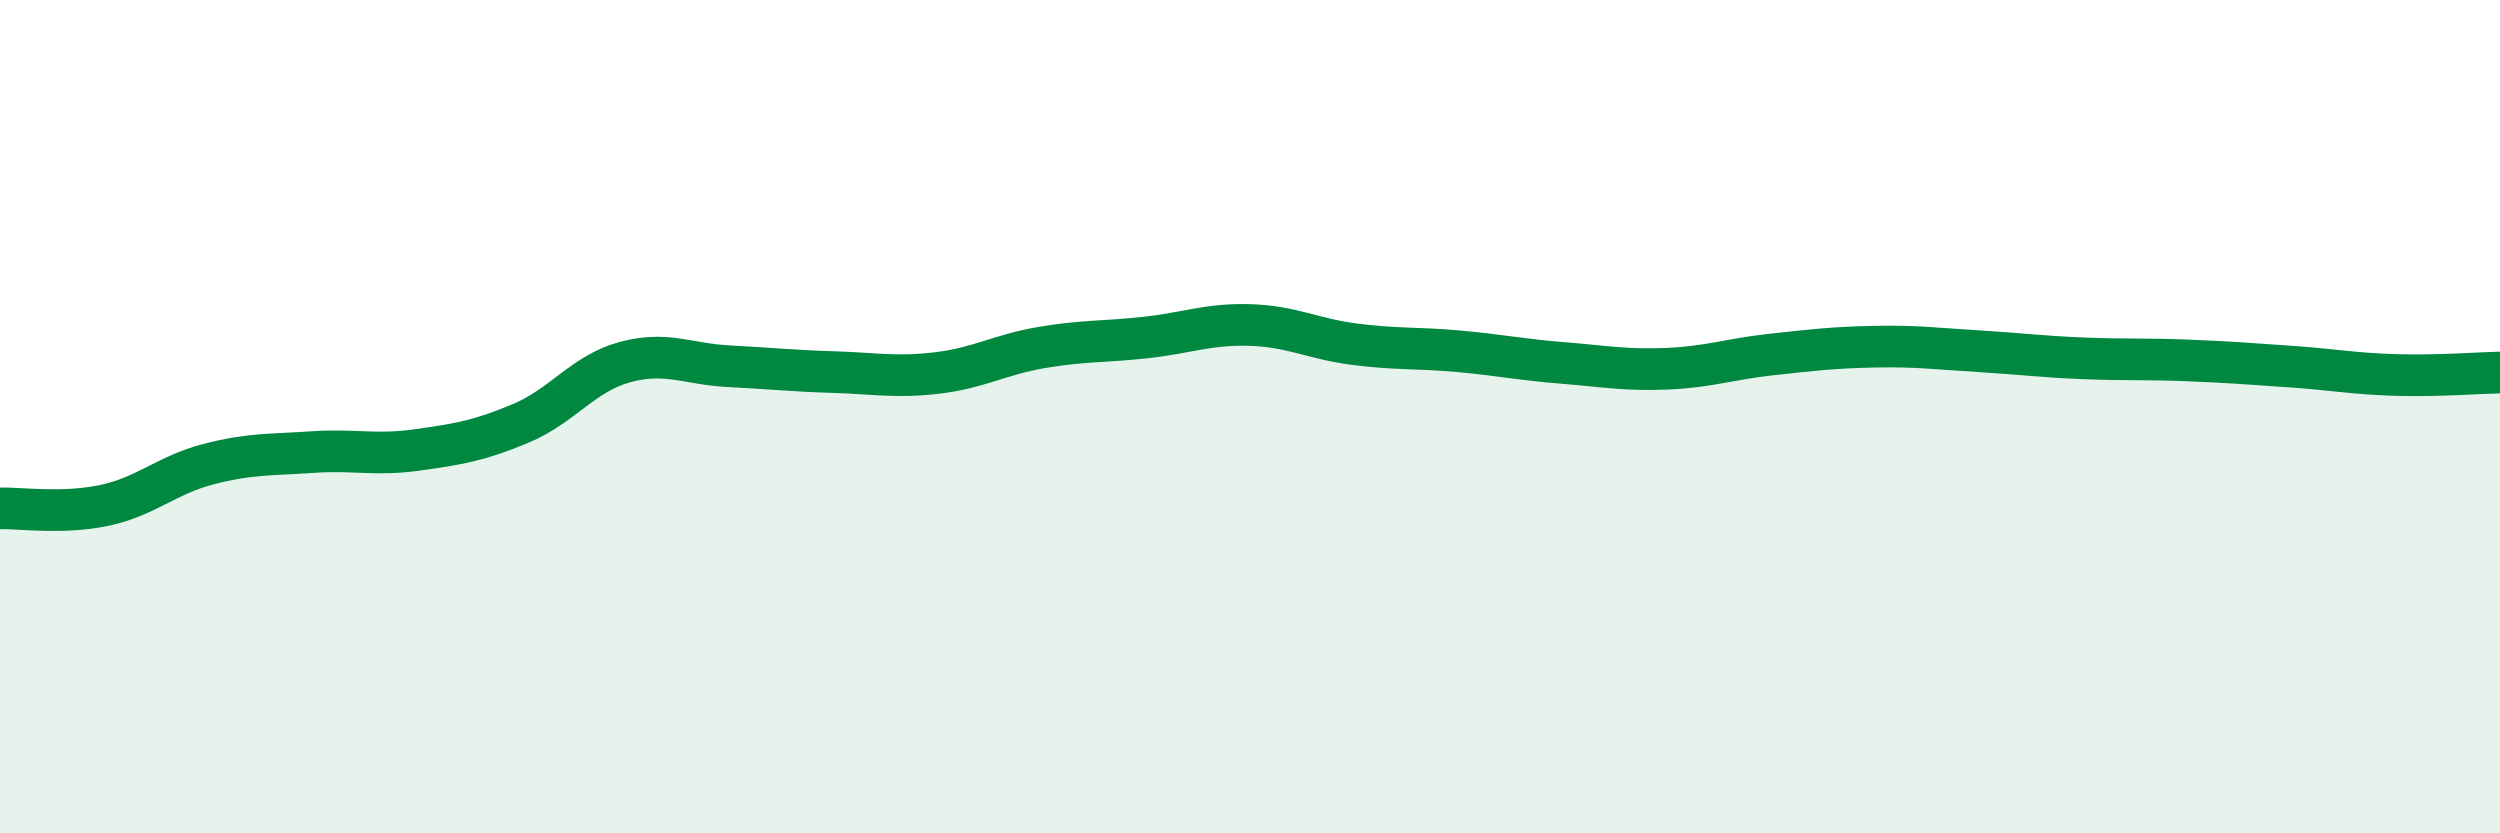
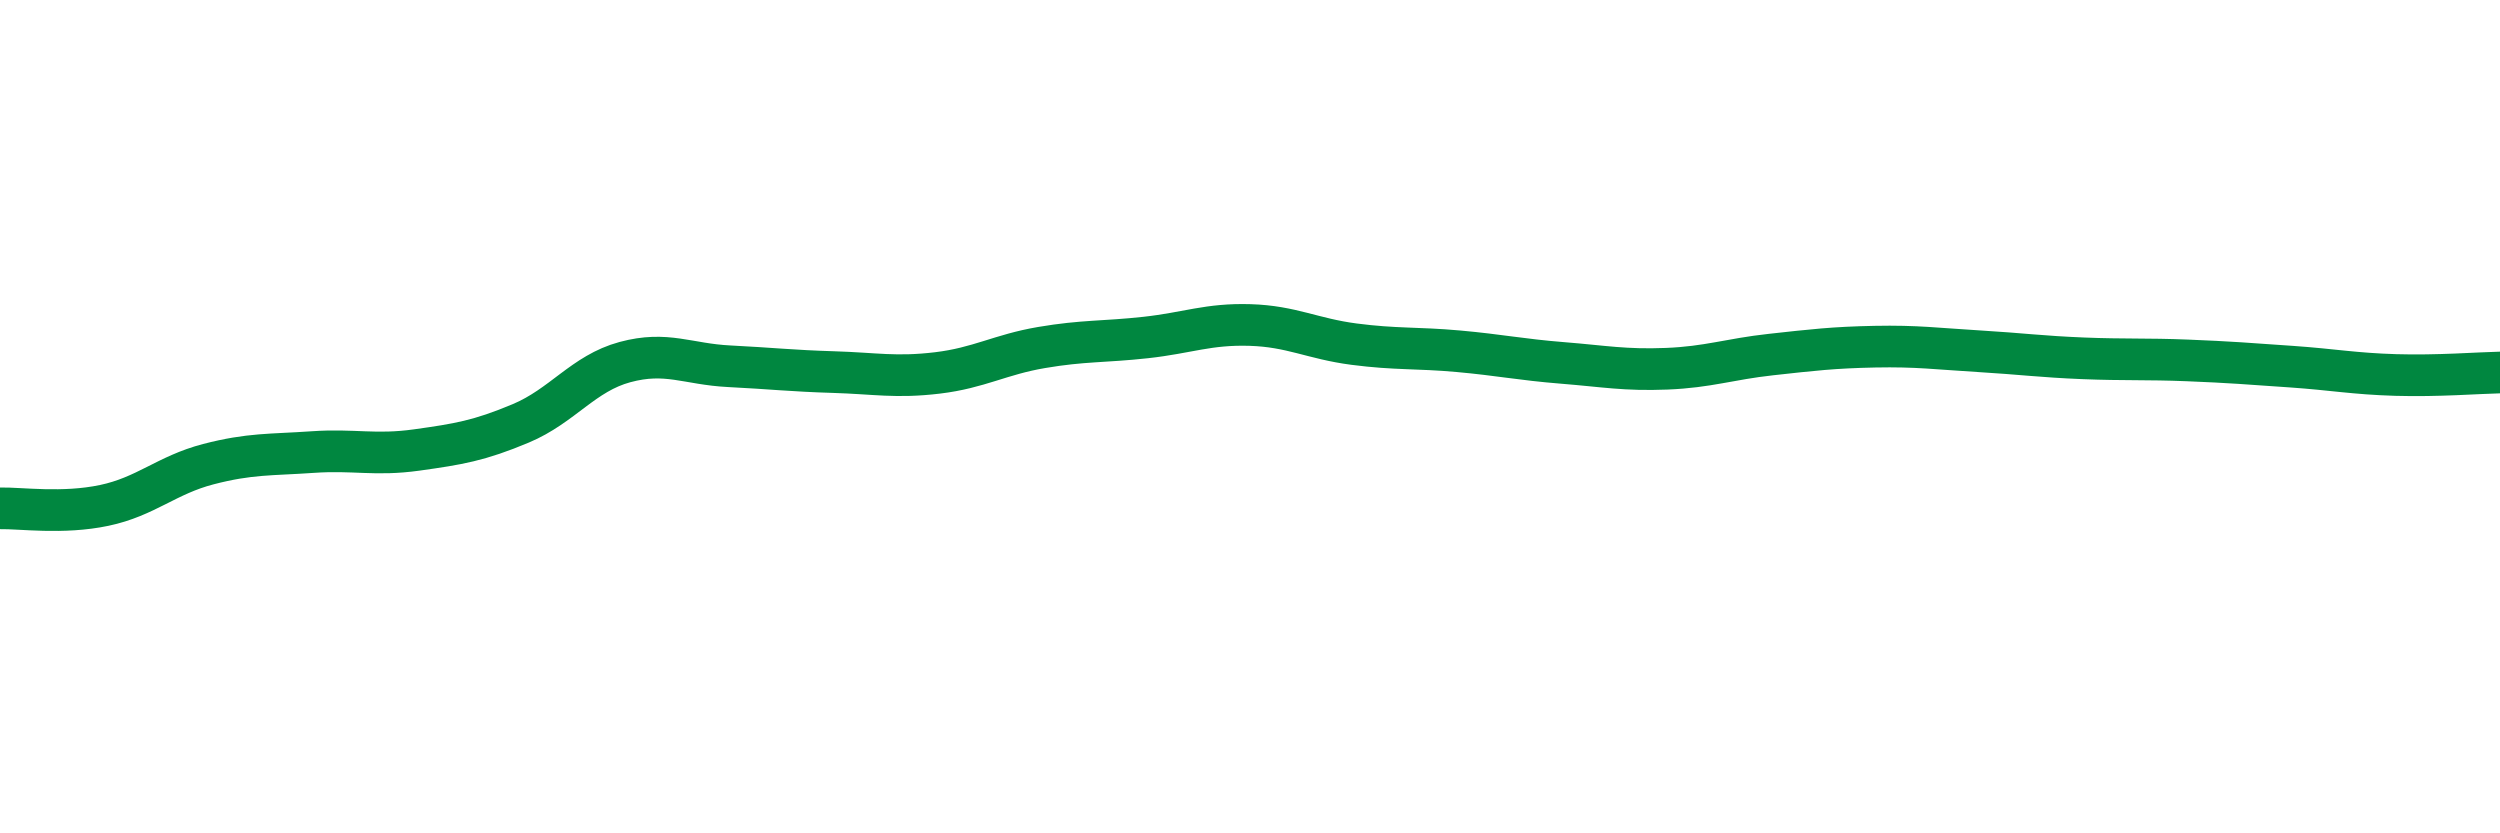
<svg xmlns="http://www.w3.org/2000/svg" width="60" height="20" viewBox="0 0 60 20">
-   <path d="M 0,12.2 C 0.5,12.19 1.5,12.34 2.5,12.13 C 3.5,11.92 4,11.4 5,11.14 C 6,10.88 6.5,10.92 7.5,10.85 C 8.5,10.78 9,10.94 10,10.8 C 11,10.66 11.5,10.58 12.5,10.16 C 13.5,9.74 14,8.96 15,8.69 C 16,8.42 16.5,8.74 17.5,8.79 C 18.5,8.84 19,8.9 20,8.93 C 21,8.96 21.5,9.07 22.5,8.95 C 23.5,8.83 24,8.51 25,8.34 C 26,8.17 26.5,8.21 27.5,8.1 C 28.5,7.99 29,7.77 30,7.8 C 31,7.83 31.5,8.13 32.5,8.26 C 33.5,8.39 34,8.34 35,8.43 C 36,8.52 36.5,8.63 37.5,8.71 C 38.5,8.79 39,8.89 40,8.85 C 41,8.81 41.5,8.62 42.5,8.51 C 43.5,8.4 44,8.34 45,8.32 C 46,8.3 46.5,8.37 47.5,8.43 C 48.5,8.49 49,8.56 50,8.6 C 51,8.64 51.5,8.61 52.5,8.65 C 53.5,8.69 54,8.73 55,8.8 C 56,8.87 56.5,8.97 57.5,9 C 58.5,9.03 59.5,8.95 60,8.94L60 20L0 20Z" fill="#008740" opacity="0.1" stroke-linecap="round" stroke-linejoin="round" />
  <path d="M 0,12.2 C 0.5,12.19 1.5,12.34 2.5,12.13 C 3.5,11.92 4,11.4 5,11.14 C 6,10.88 6.5,10.92 7.5,10.85 C 8.5,10.78 9,10.94 10,10.8 C 11,10.66 11.5,10.58 12.5,10.16 C 13.5,9.74 14,8.96 15,8.69 C 16,8.42 16.5,8.74 17.5,8.79 C 18.5,8.84 19,8.9 20,8.93 C 21,8.96 21.5,9.07 22.5,8.95 C 23.5,8.83 24,8.51 25,8.34 C 26,8.17 26.5,8.21 27.5,8.1 C 28.5,7.99 29,7.77 30,7.8 C 31,7.83 31.5,8.13 32.5,8.26 C 33.5,8.39 34,8.34 35,8.43 C 36,8.52 36.5,8.63 37.5,8.71 C 38.5,8.79 39,8.89 40,8.85 C 41,8.81 41.5,8.62 42.5,8.51 C 43.5,8.4 44,8.34 45,8.32 C 46,8.3 46.5,8.37 47.5,8.43 C 48.5,8.49 49,8.56 50,8.6 C 51,8.64 51.5,8.61 52.5,8.65 C 53.5,8.69 54,8.73 55,8.8 C 56,8.87 56.5,8.97 57.5,9 C 58.5,9.03 59.5,8.95 60,8.94" stroke="#008740" stroke-width="1" fill="none" stroke-linecap="round" stroke-linejoin="round" />
</svg>